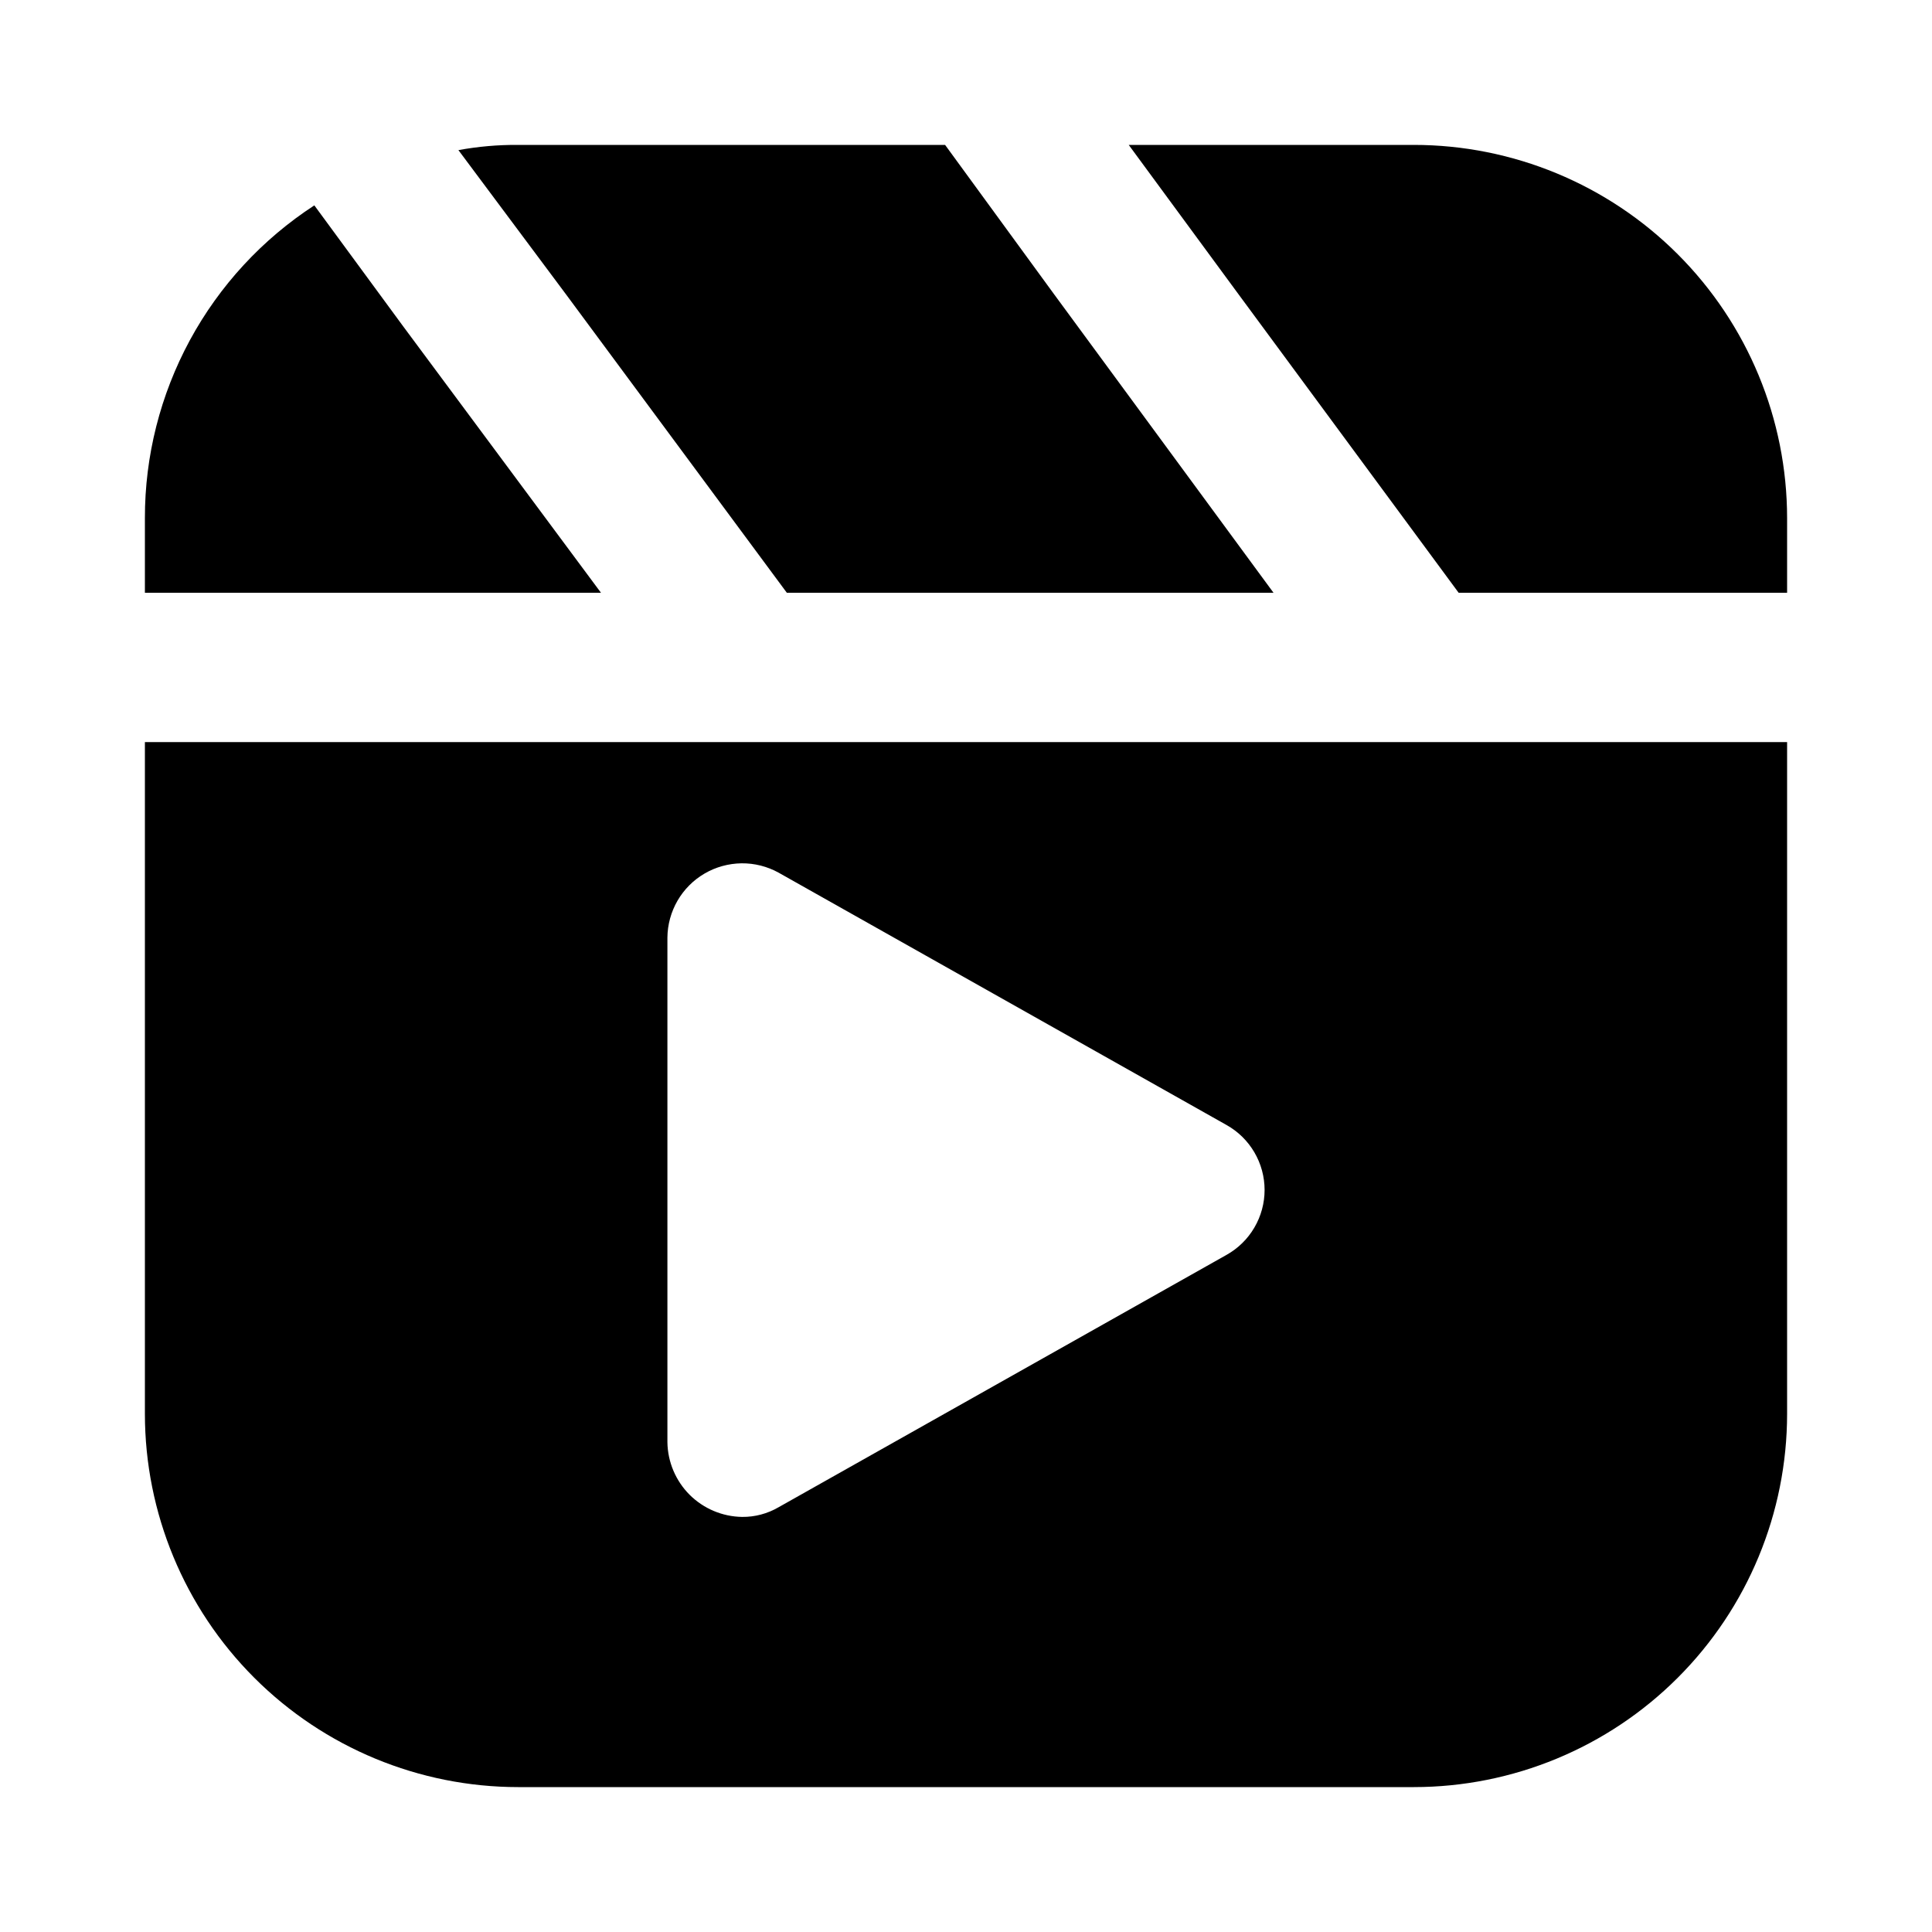
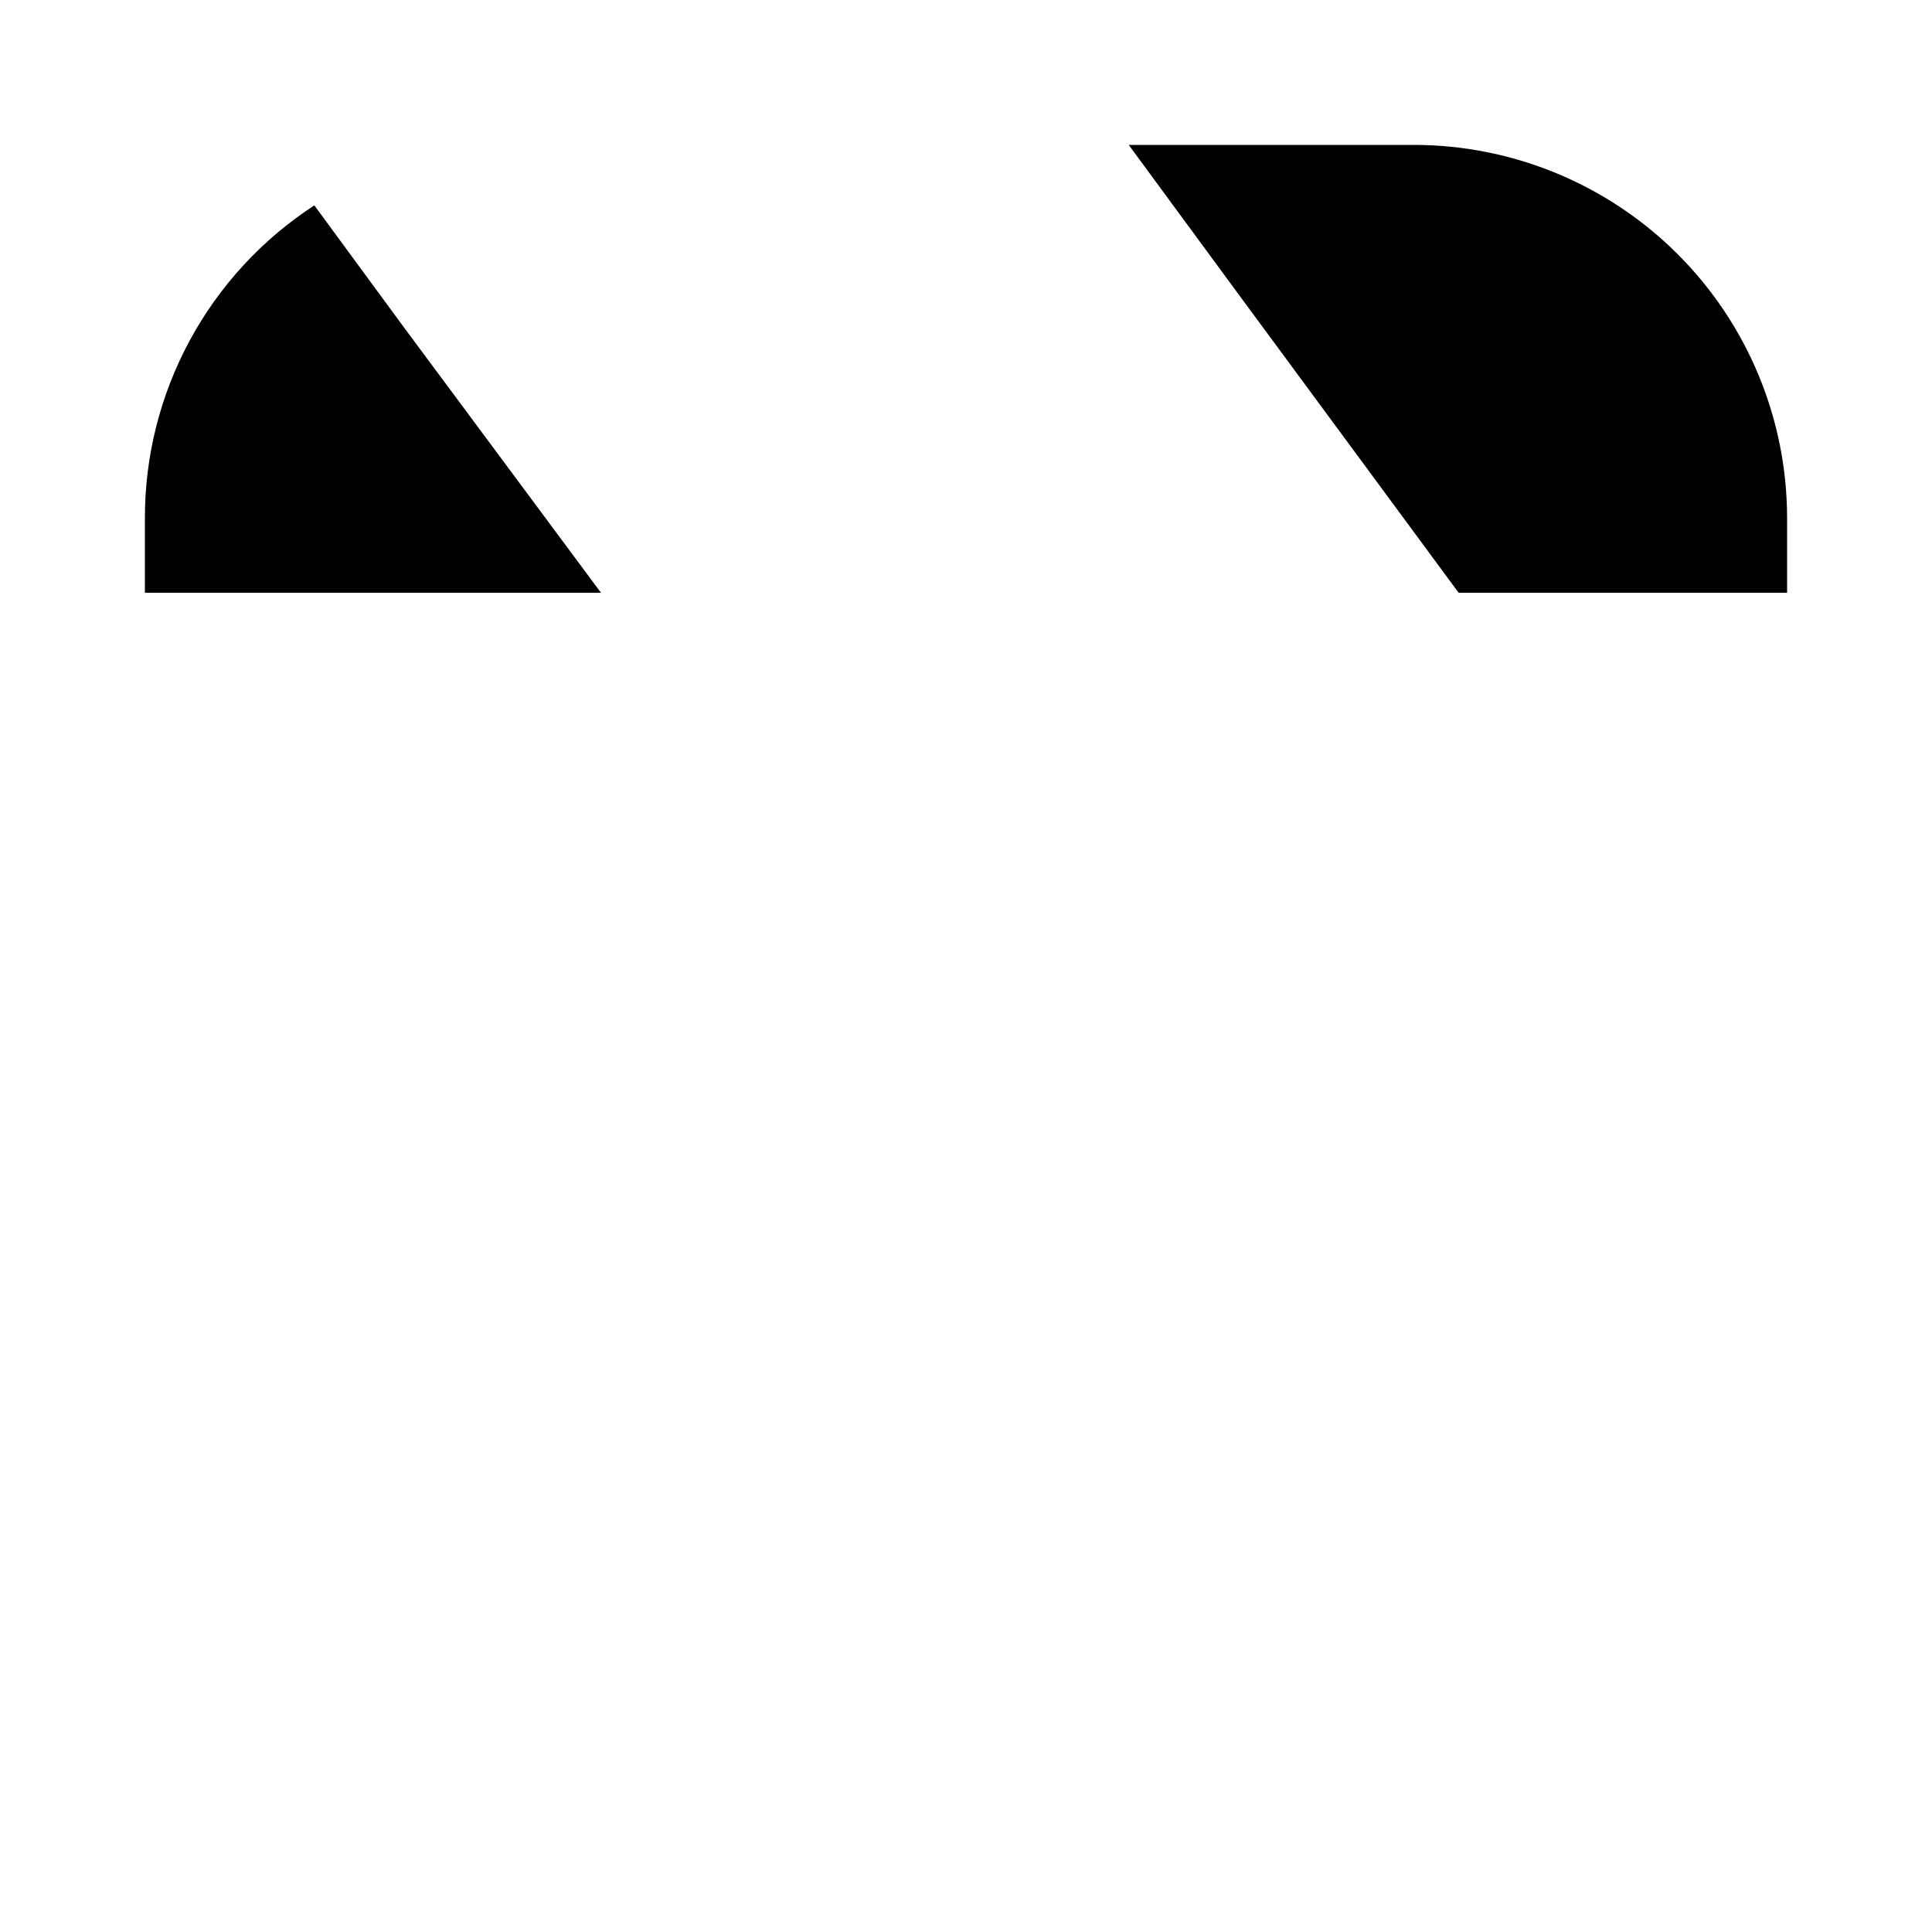
<svg xmlns="http://www.w3.org/2000/svg" width="40" height="40" viewBox="0 0 40 40" fill="none">
-   <path d="M3 15.364V29.273C3.001 31.322 3.815 33.287 5.264 34.736C6.713 36.185 8.678 36.999 10.727 37H29.273C31.322 36.999 33.287 36.185 34.736 34.736C36.185 33.287 36.999 31.322 37 29.273V15.364H3ZM25.394 25.981L16.121 31.205C15.891 31.339 15.63 31.409 15.364 31.406C14.956 31.4 14.566 31.235 14.277 30.947C13.989 30.658 13.824 30.268 13.818 29.86V19.413C13.82 19.144 13.893 18.88 14.027 18.648C14.162 18.415 14.355 18.221 14.587 18.086C14.819 17.95 15.083 17.878 15.352 17.874C15.621 17.871 15.886 17.938 16.121 18.068L25.394 23.292C25.633 23.426 25.832 23.621 25.97 23.857C26.109 24.094 26.182 24.363 26.182 24.637C26.182 24.91 26.109 25.179 25.97 25.416C25.832 25.652 25.633 25.847 25.394 25.981Z" fill="black" />
  <path d="M12.443 12.273H3V10.727C2.998 9.441 3.319 8.175 3.931 7.044C4.544 5.913 5.43 4.953 6.508 4.252L8.347 6.756L12.443 12.273Z" fill="black" />
-   <path d="M26.367 12.273H16.291L11.716 6.091L9.491 3.108C9.899 3.033 10.312 2.997 10.727 3H19.567L21.823 6.091L26.367 12.273Z" fill="black" />
  <path d="M37 10.727V12.273H30.2L25.641 6.091L23.369 3H29.273C31.322 3.001 33.287 3.815 34.736 5.264C36.185 6.713 36.999 8.678 37 10.727Z" fill="black" />
</svg>